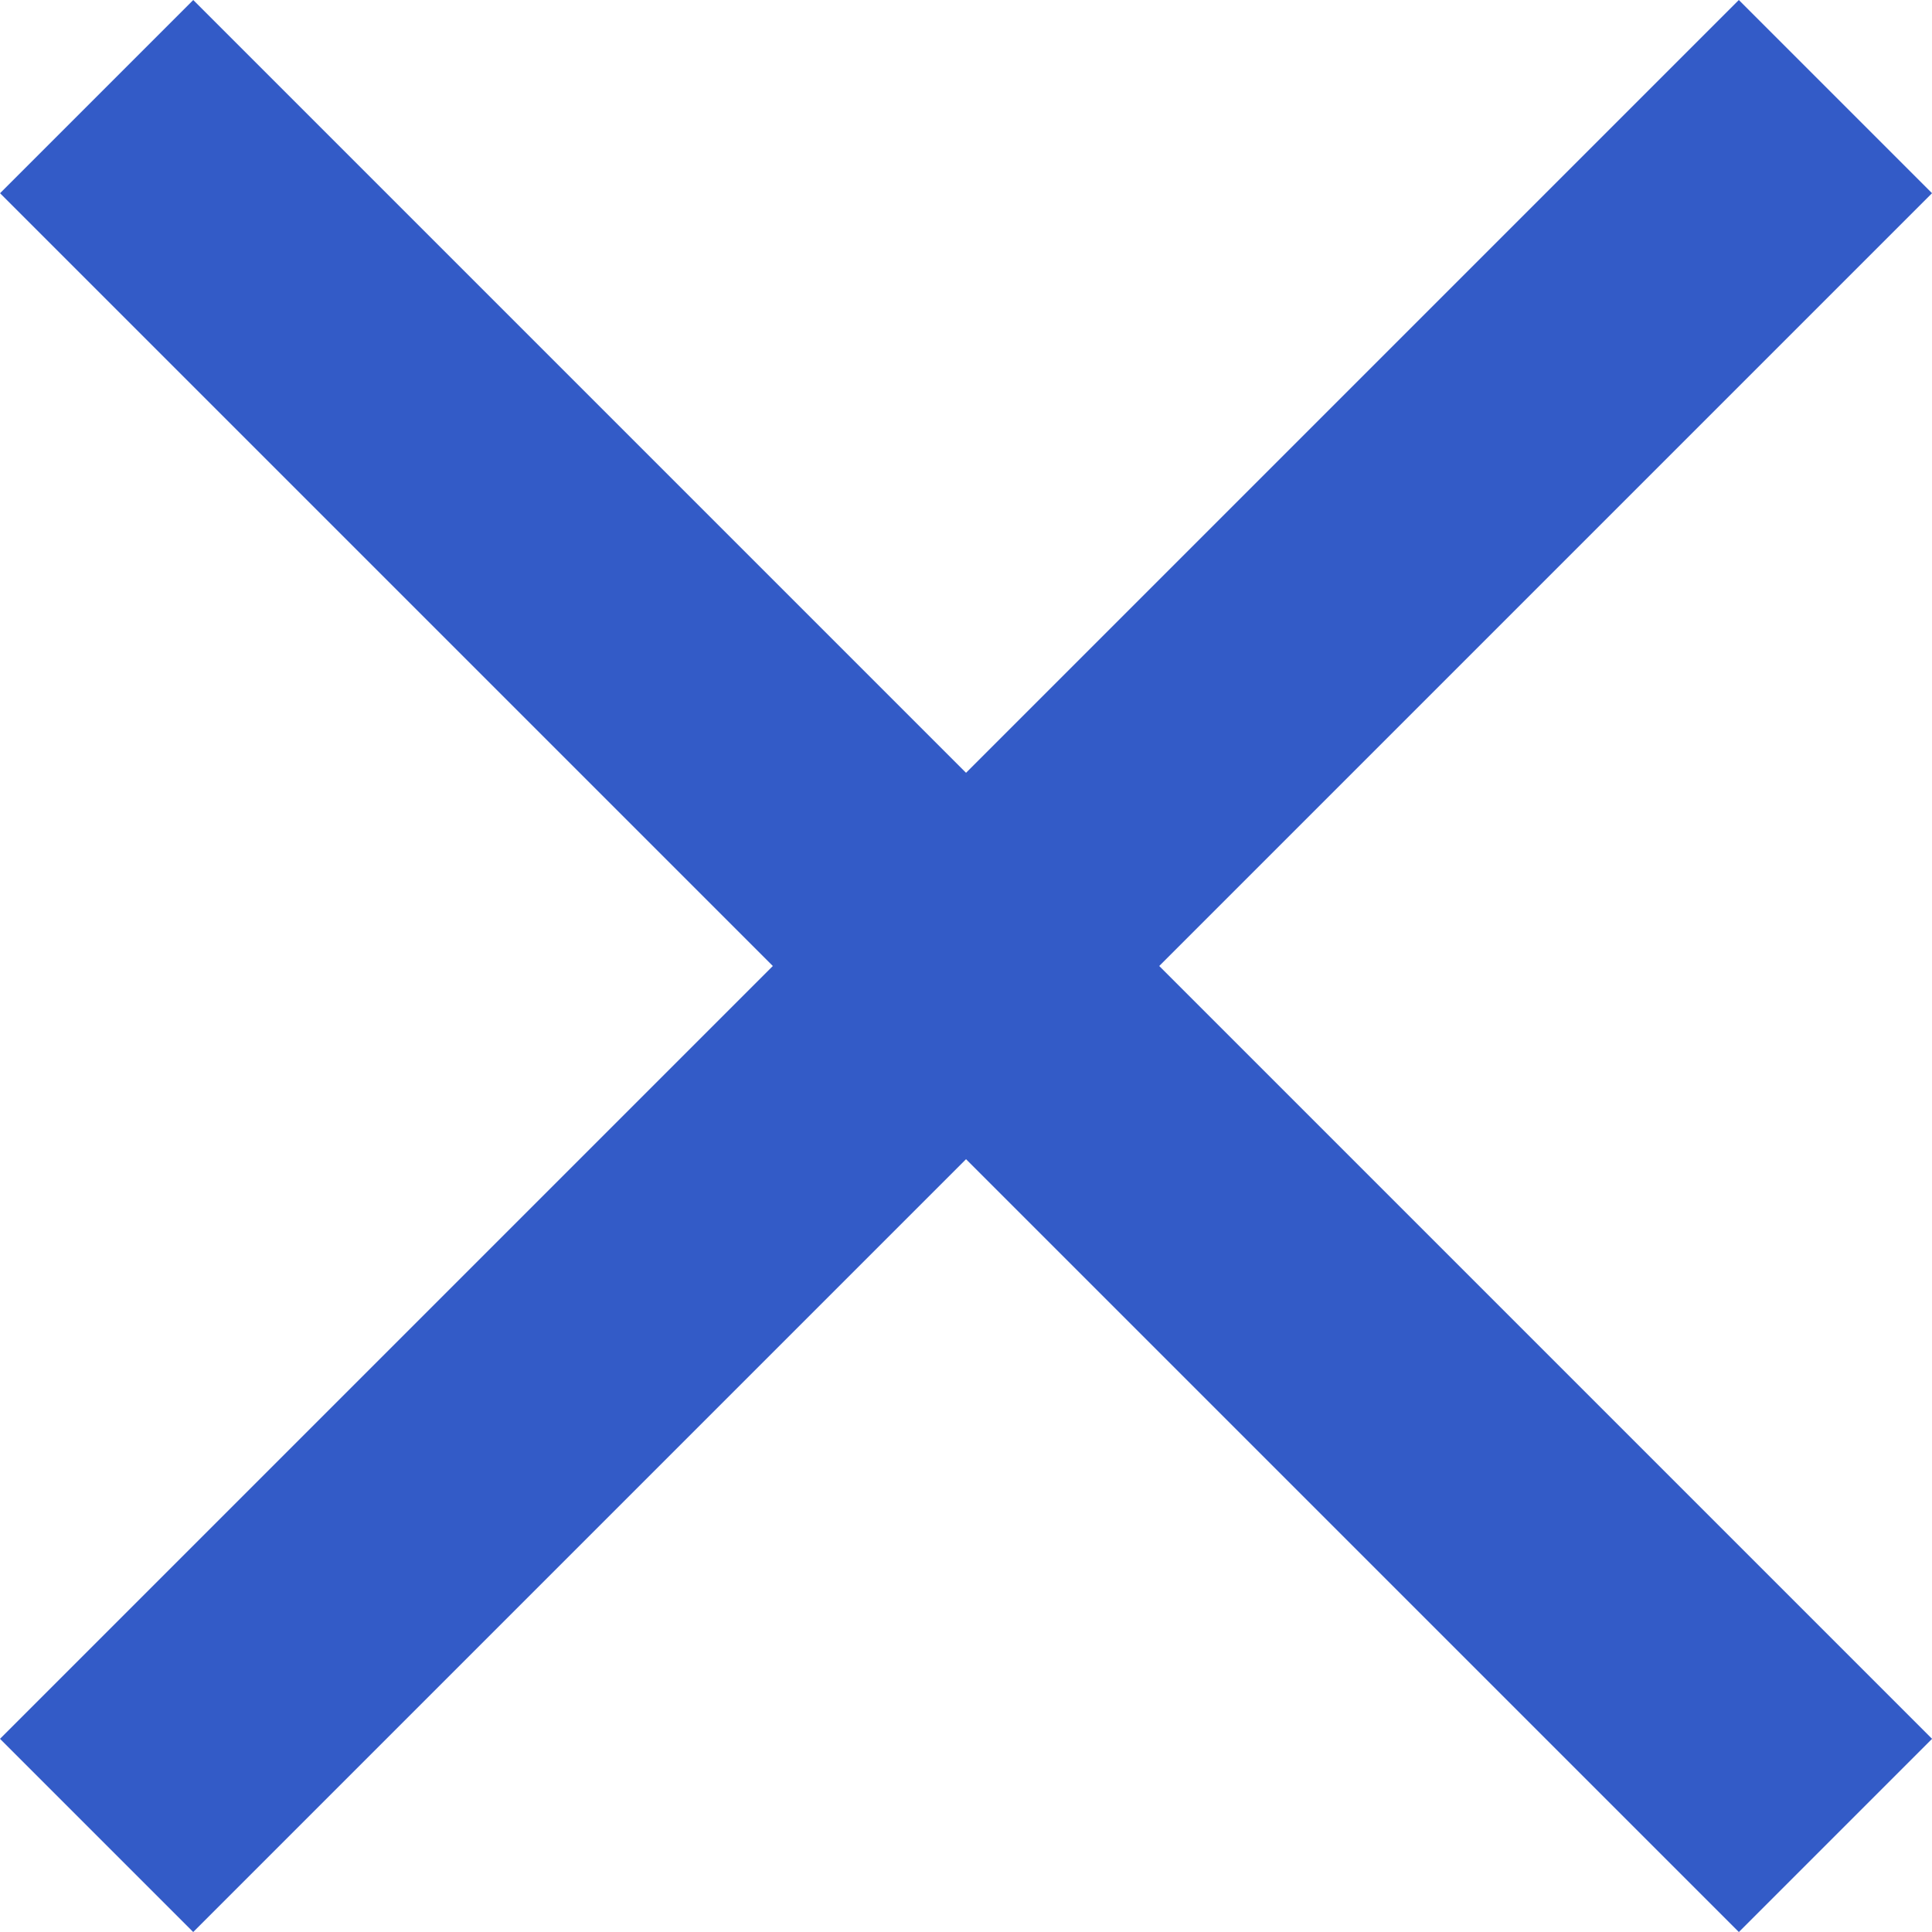
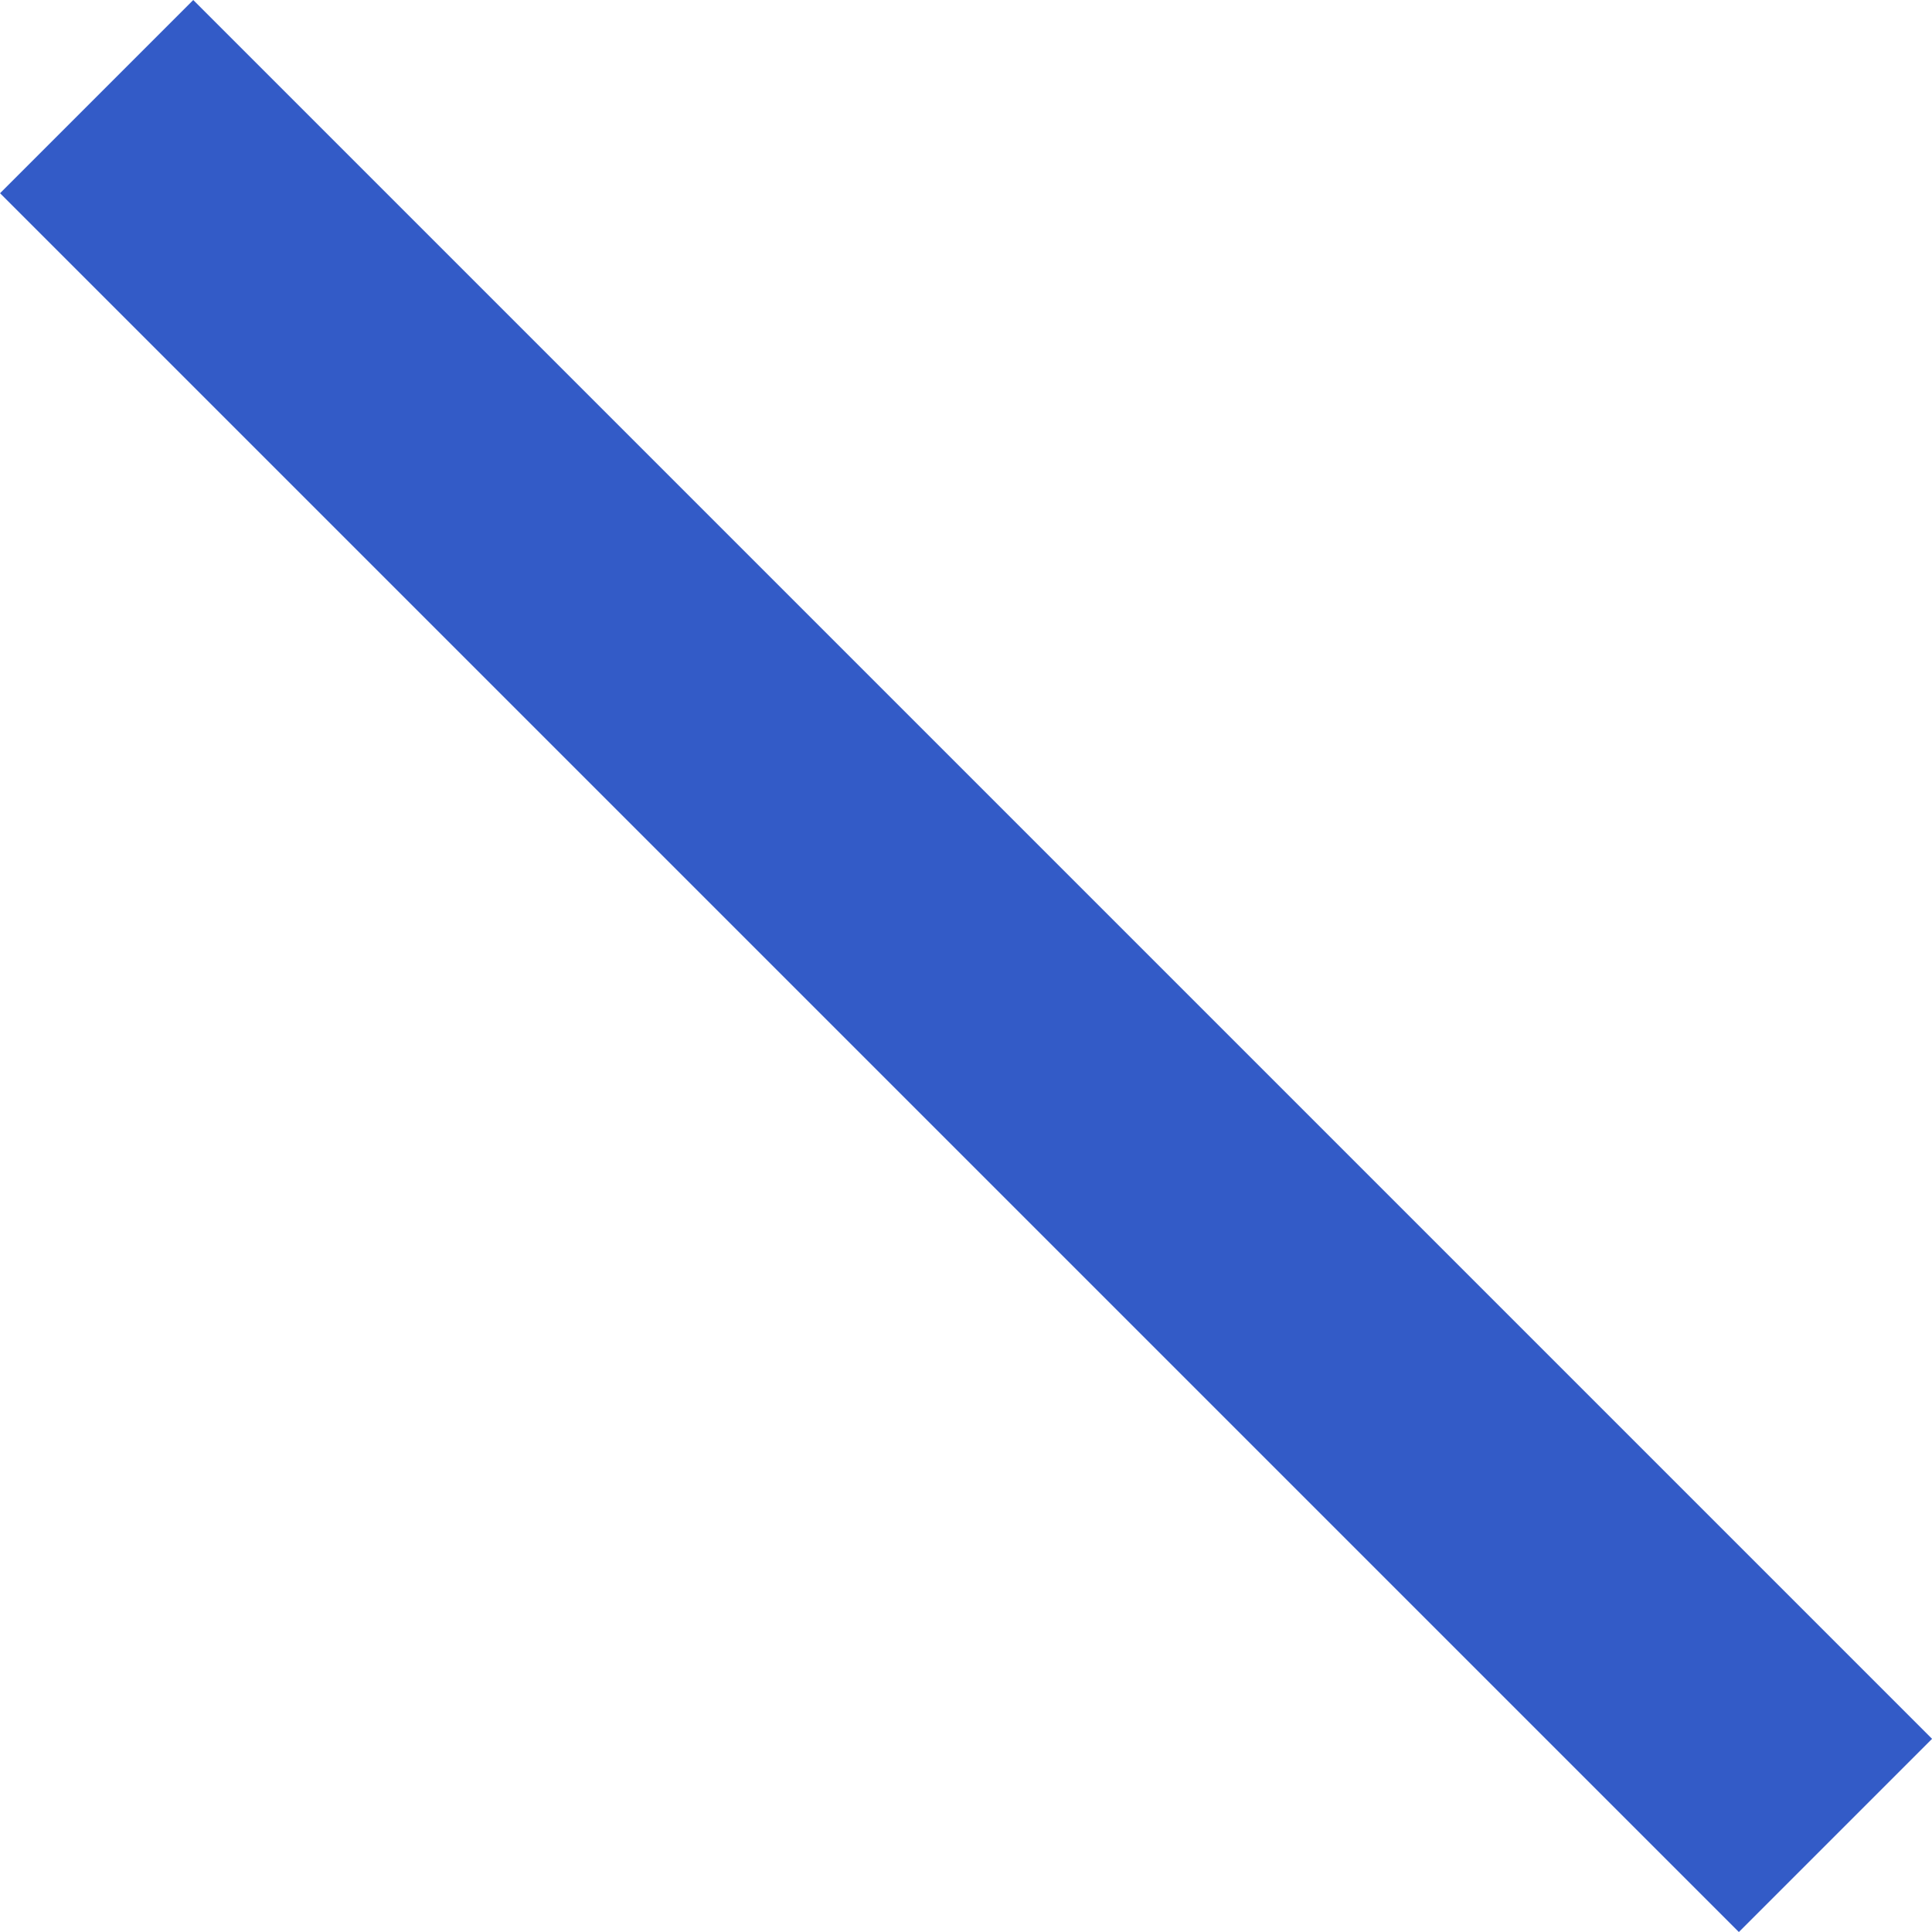
<svg xmlns="http://www.w3.org/2000/svg" width="28.284" height="28.284" viewBox="0 0 28.284 28.284">
  <g id="icon" transform="translate(-457.958 -4194.858)">
-     <rect id="長方形_183" data-name="長方形 183" width="4" height="36" transform="translate(483.414 4194.858) rotate(45)" fill="#335bc7" />
    <rect id="長方形_184" data-name="長方形 184" width="4" height="36" transform="translate(486.243 4220.314) rotate(135)" fill="#335bc7" />
  </g>
</svg>